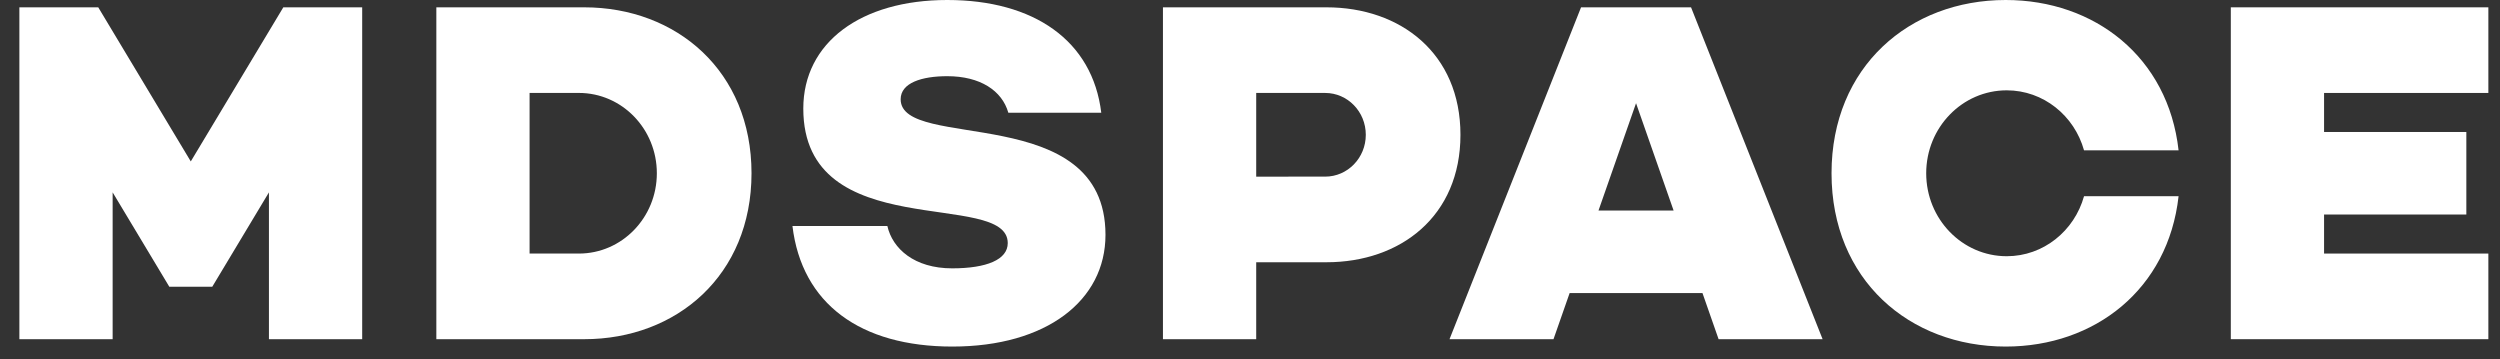
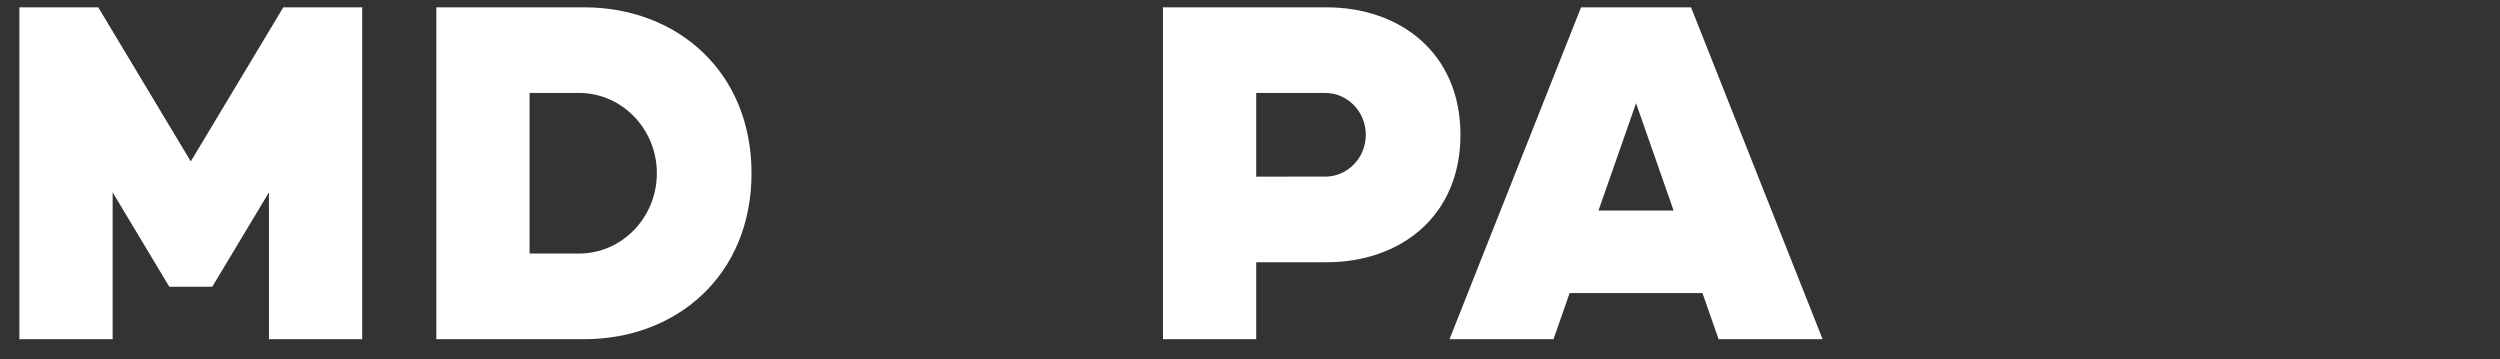
<svg xmlns="http://www.w3.org/2000/svg" width="160" height="23" viewBox="0 0 160 23" fill="none">
  <rect x="0" y="0" width="160" height="23" fill="#333333" stroke="none" />
  <path fill-rule="evenodd" clip-rule="evenodd" d="M18.132 0.469L12.21 10.331L6.288 0.469L1.24 0.469L1.24 21.708H7.209L7.209 12.311L10.837 18.353L13.584 18.353L17.212 12.312L17.212 21.708H23.18L23.18 0.469L18.132 0.469Z" fill="white" />
  <path fill-rule="evenodd" clip-rule="evenodd" d="M102.303 13.476L104.707 6.605L107.111 13.476H102.303ZM101.187 0.469L92.769 21.708H99.424L100.456 18.758L108.959 18.758L109.99 21.708H116.647L108.227 0.469L101.187 0.469Z" fill="white" />
-   <path fill-rule="evenodd" clip-rule="evenodd" d="M142.772 0.469V21.708L159.255 21.708V16.228H148.74V13.729H157.846V8.447L148.74 8.447V5.949L159.255 5.949V0.469L142.772 0.469Z" fill="white" />
-   <path fill-rule="evenodd" clip-rule="evenodd" d="M70.481 7.216C69.924 2.595 66.165 0 60.623 0C55.099 0 51.411 2.72 51.411 6.949C51.411 15.731 64.496 12.08 64.496 15.558C64.496 16.616 63.148 17.174 60.938 17.174C58.518 17.174 57.121 15.917 56.791 14.464L50.717 14.464C51.312 19.439 55.059 22.18 60.952 22.18C66.972 22.18 70.751 19.233 70.751 15.032C70.751 6.426 57.642 9.708 57.642 6.354C57.642 5.299 59.001 4.876 60.623 4.876C62.726 4.876 64.129 5.793 64.534 7.216L70.481 7.216Z" fill="white" />
  <path fill-rule="evenodd" clip-rule="evenodd" d="M37.049 16.228H33.893V5.948L37.049 5.948C39.804 5.948 42.038 8.249 42.038 11.088C42.038 13.926 39.804 16.228 37.049 16.228ZM37.392 0.469L27.926 0.469L27.926 21.708H37.392C43.304 21.708 48.097 17.619 48.097 11.088C48.097 4.557 43.304 0.469 37.392 0.469Z" fill="white" />
  <path fill-rule="evenodd" clip-rule="evenodd" d="M84.812 11.304L80.397 11.305V5.949L84.812 5.949C86.248 5.949 87.411 7.147 87.411 8.627C87.411 10.105 86.248 11.304 84.812 11.304ZM84.894 0.469L74.429 0.469V21.708H80.397V16.784H84.894C89.63 16.784 93.469 13.841 93.469 8.627C93.469 3.412 89.63 0.469 84.894 0.469Z" fill="white" />
-   <path fill-rule="evenodd" clip-rule="evenodd" d="M133.378 12.558C132.759 14.775 130.781 16.398 128.43 16.398C125.584 16.398 123.277 14.021 123.277 11.09C123.277 8.158 125.584 5.781 128.43 5.781C130.781 5.781 132.759 7.405 133.378 9.622L139.429 9.622C138.765 3.664 134.067 0 128.365 0C122.208 0 117.218 4.27 117.218 11.09C117.218 17.91 122.208 22.18 128.365 22.18C134.067 22.18 138.765 18.516 139.429 12.558L133.378 12.558Z" fill="white" />
</svg>